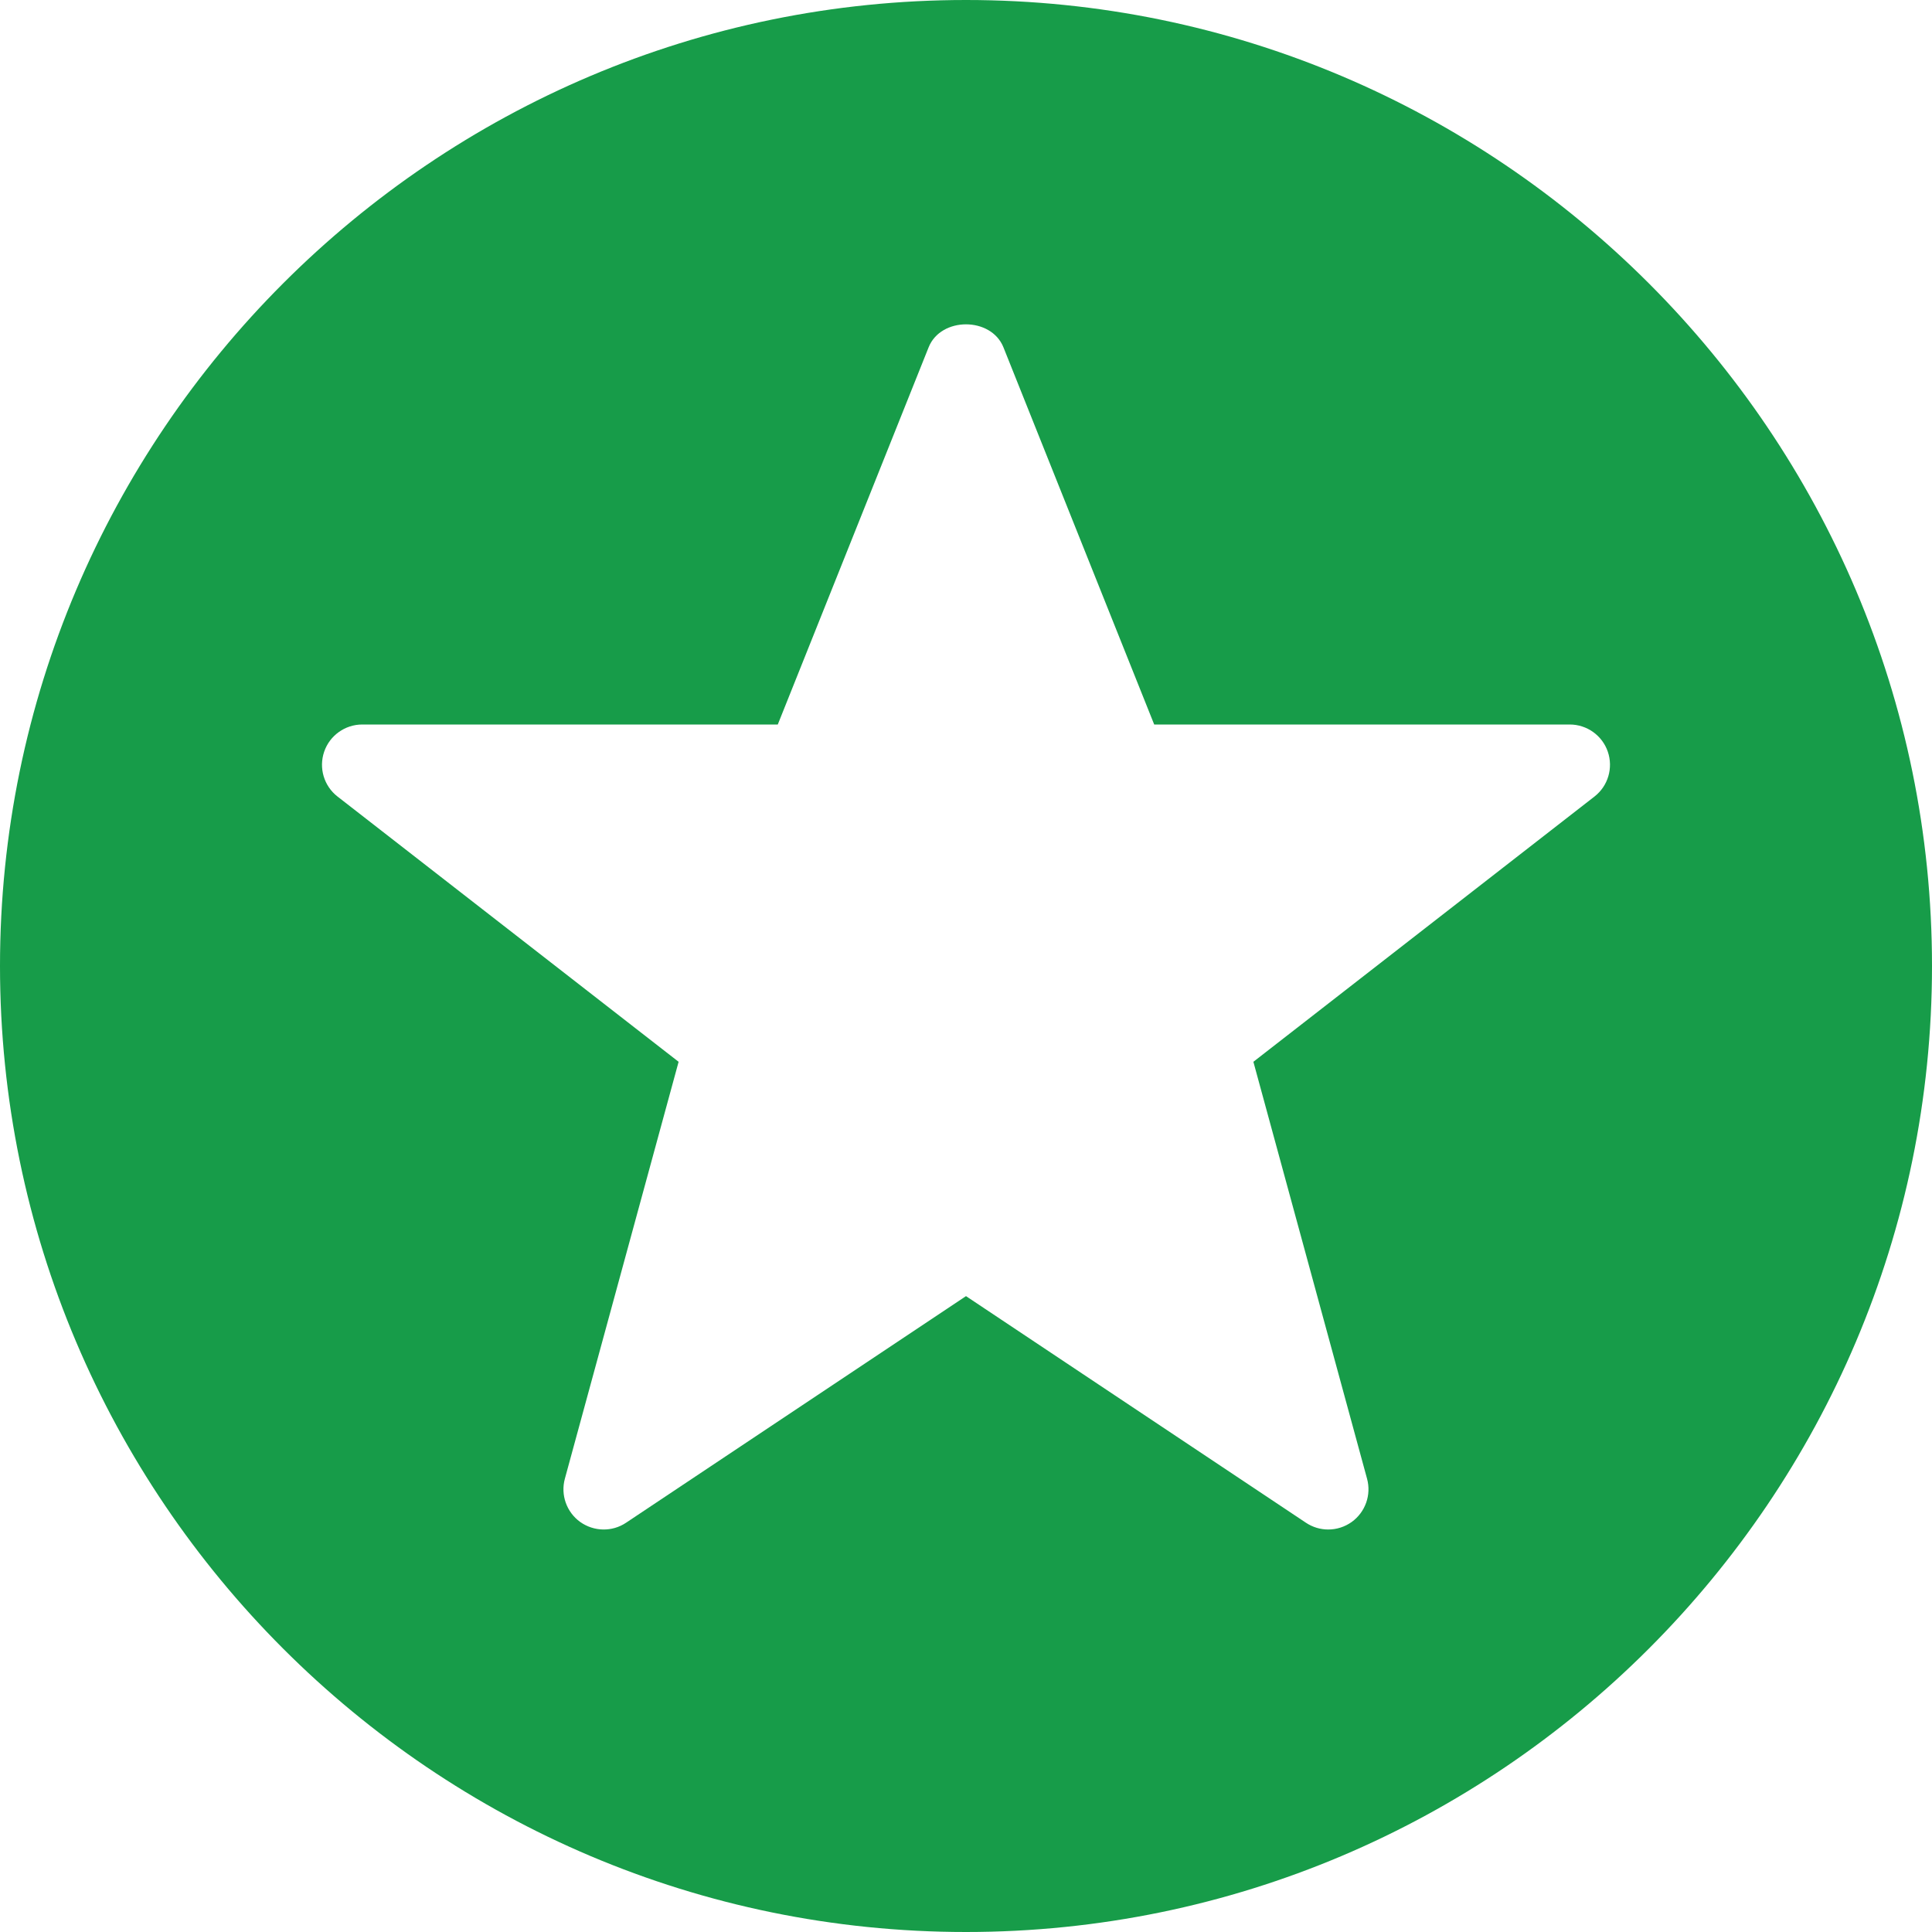
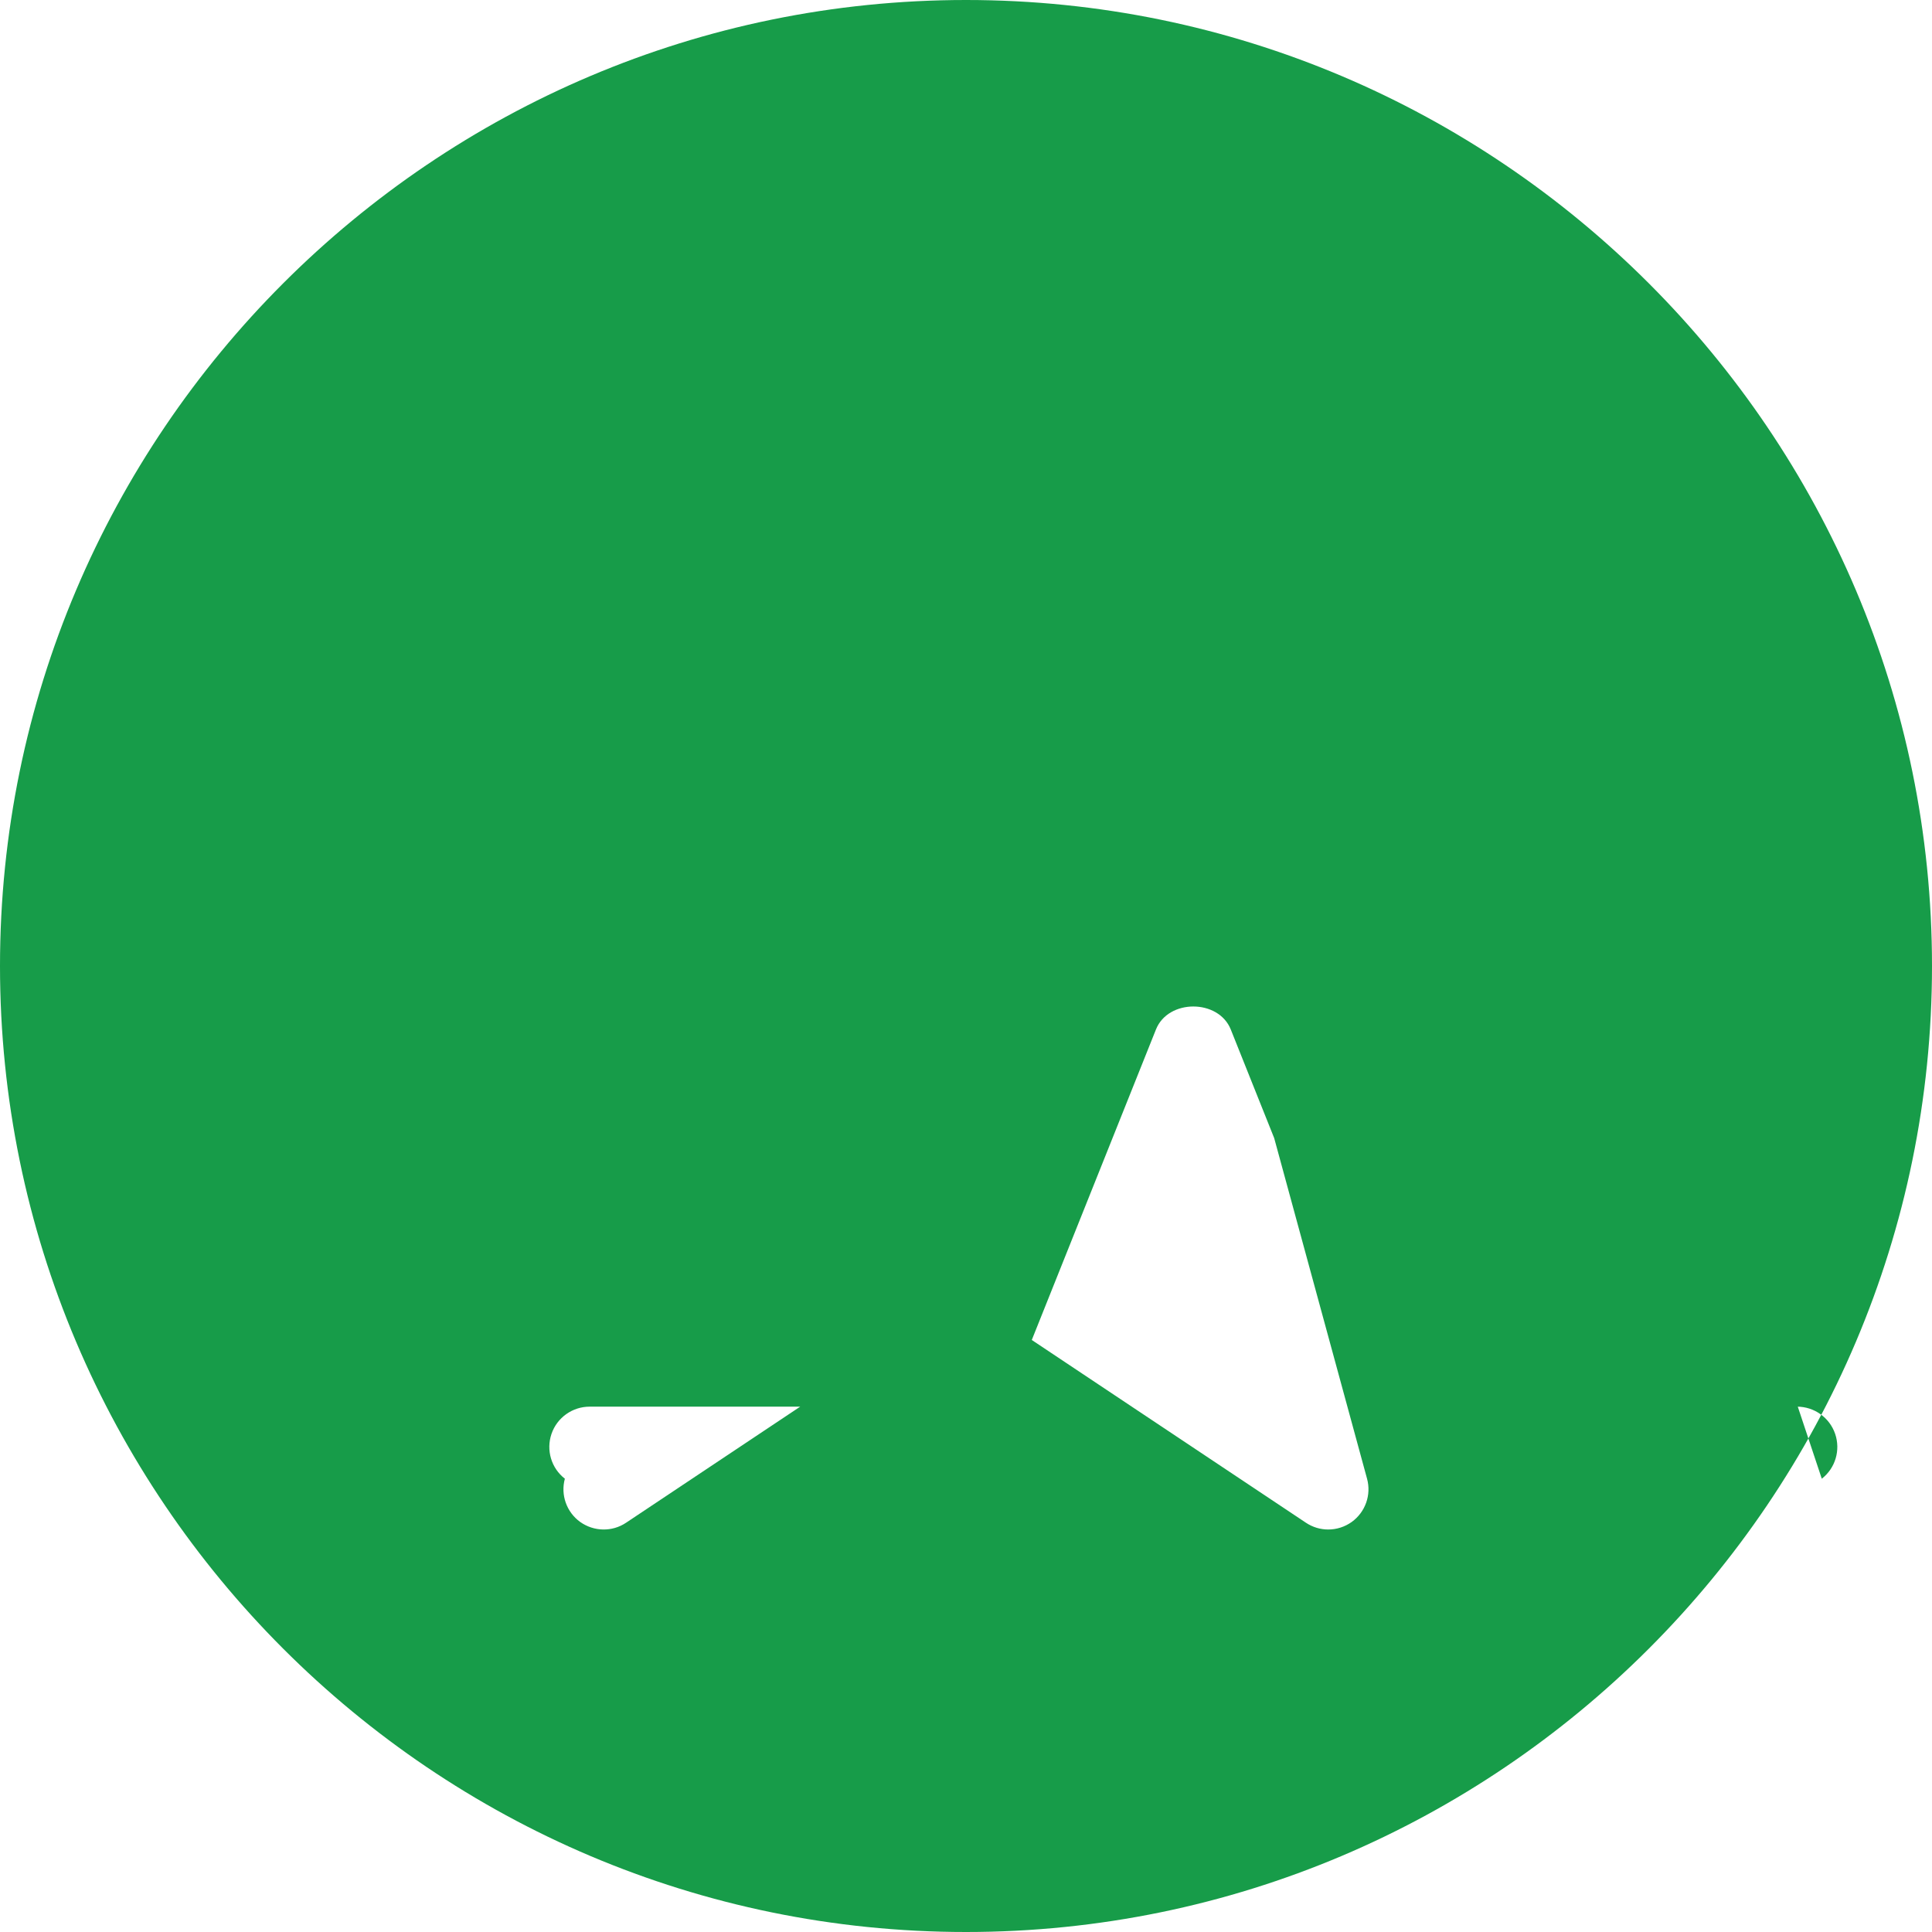
<svg xmlns="http://www.w3.org/2000/svg" clip-rule="evenodd" fill-rule="evenodd" stroke-linejoin="round" stroke-miterlimit="2" viewBox="0 0 24 24">
-   <path d="m12 0c-6.617 0-12 5.383-12 12s5.383 12 12 12 12-5.383 12-12-5.383-12-12-12zm7.807 9.895-4.237 3.295 1.412 5.179c.055.201-.021.415-.19.537-.087.062-.189.094-.292.094-.097 0-.193-.028-.277-.084l-4.223-2.815-4.223 2.815c-.173.116-.4.111-.57-.01-.169-.122-.245-.336-.19-.537l1.413-5.179-4.237-3.295c-.169-.131-.235-.355-.166-.557s.26-.338.473-.338h5.162l1.874-4.686c.152-.38.776-.38.929 0l1.873 4.686h5.162c.213 0 .404.136.473.338s.003.426-.166.557z" fill="#179c49" fill-rule="nonzero" />
+   <path d="m12 0c-6.617 0-12 5.383-12 12s5.383 12 12 12 12-5.383 12-12-5.383-12-12-12zm7.807 9.895-4.237 3.295 1.412 5.179c.055.201-.021.415-.19.537-.087.062-.189.094-.292.094-.097 0-.193-.028-.277-.084l-4.223-2.815-4.223 2.815c-.173.116-.4.111-.57-.01-.169-.122-.245-.336-.19-.537c-.169-.131-.235-.355-.166-.557s.26-.338.473-.338h5.162l1.874-4.686c.152-.38.776-.38.929 0l1.873 4.686h5.162c.213 0 .404.136.473.338s.003.426-.166.557z" fill="#179c49" fill-rule="nonzero" />
</svg>